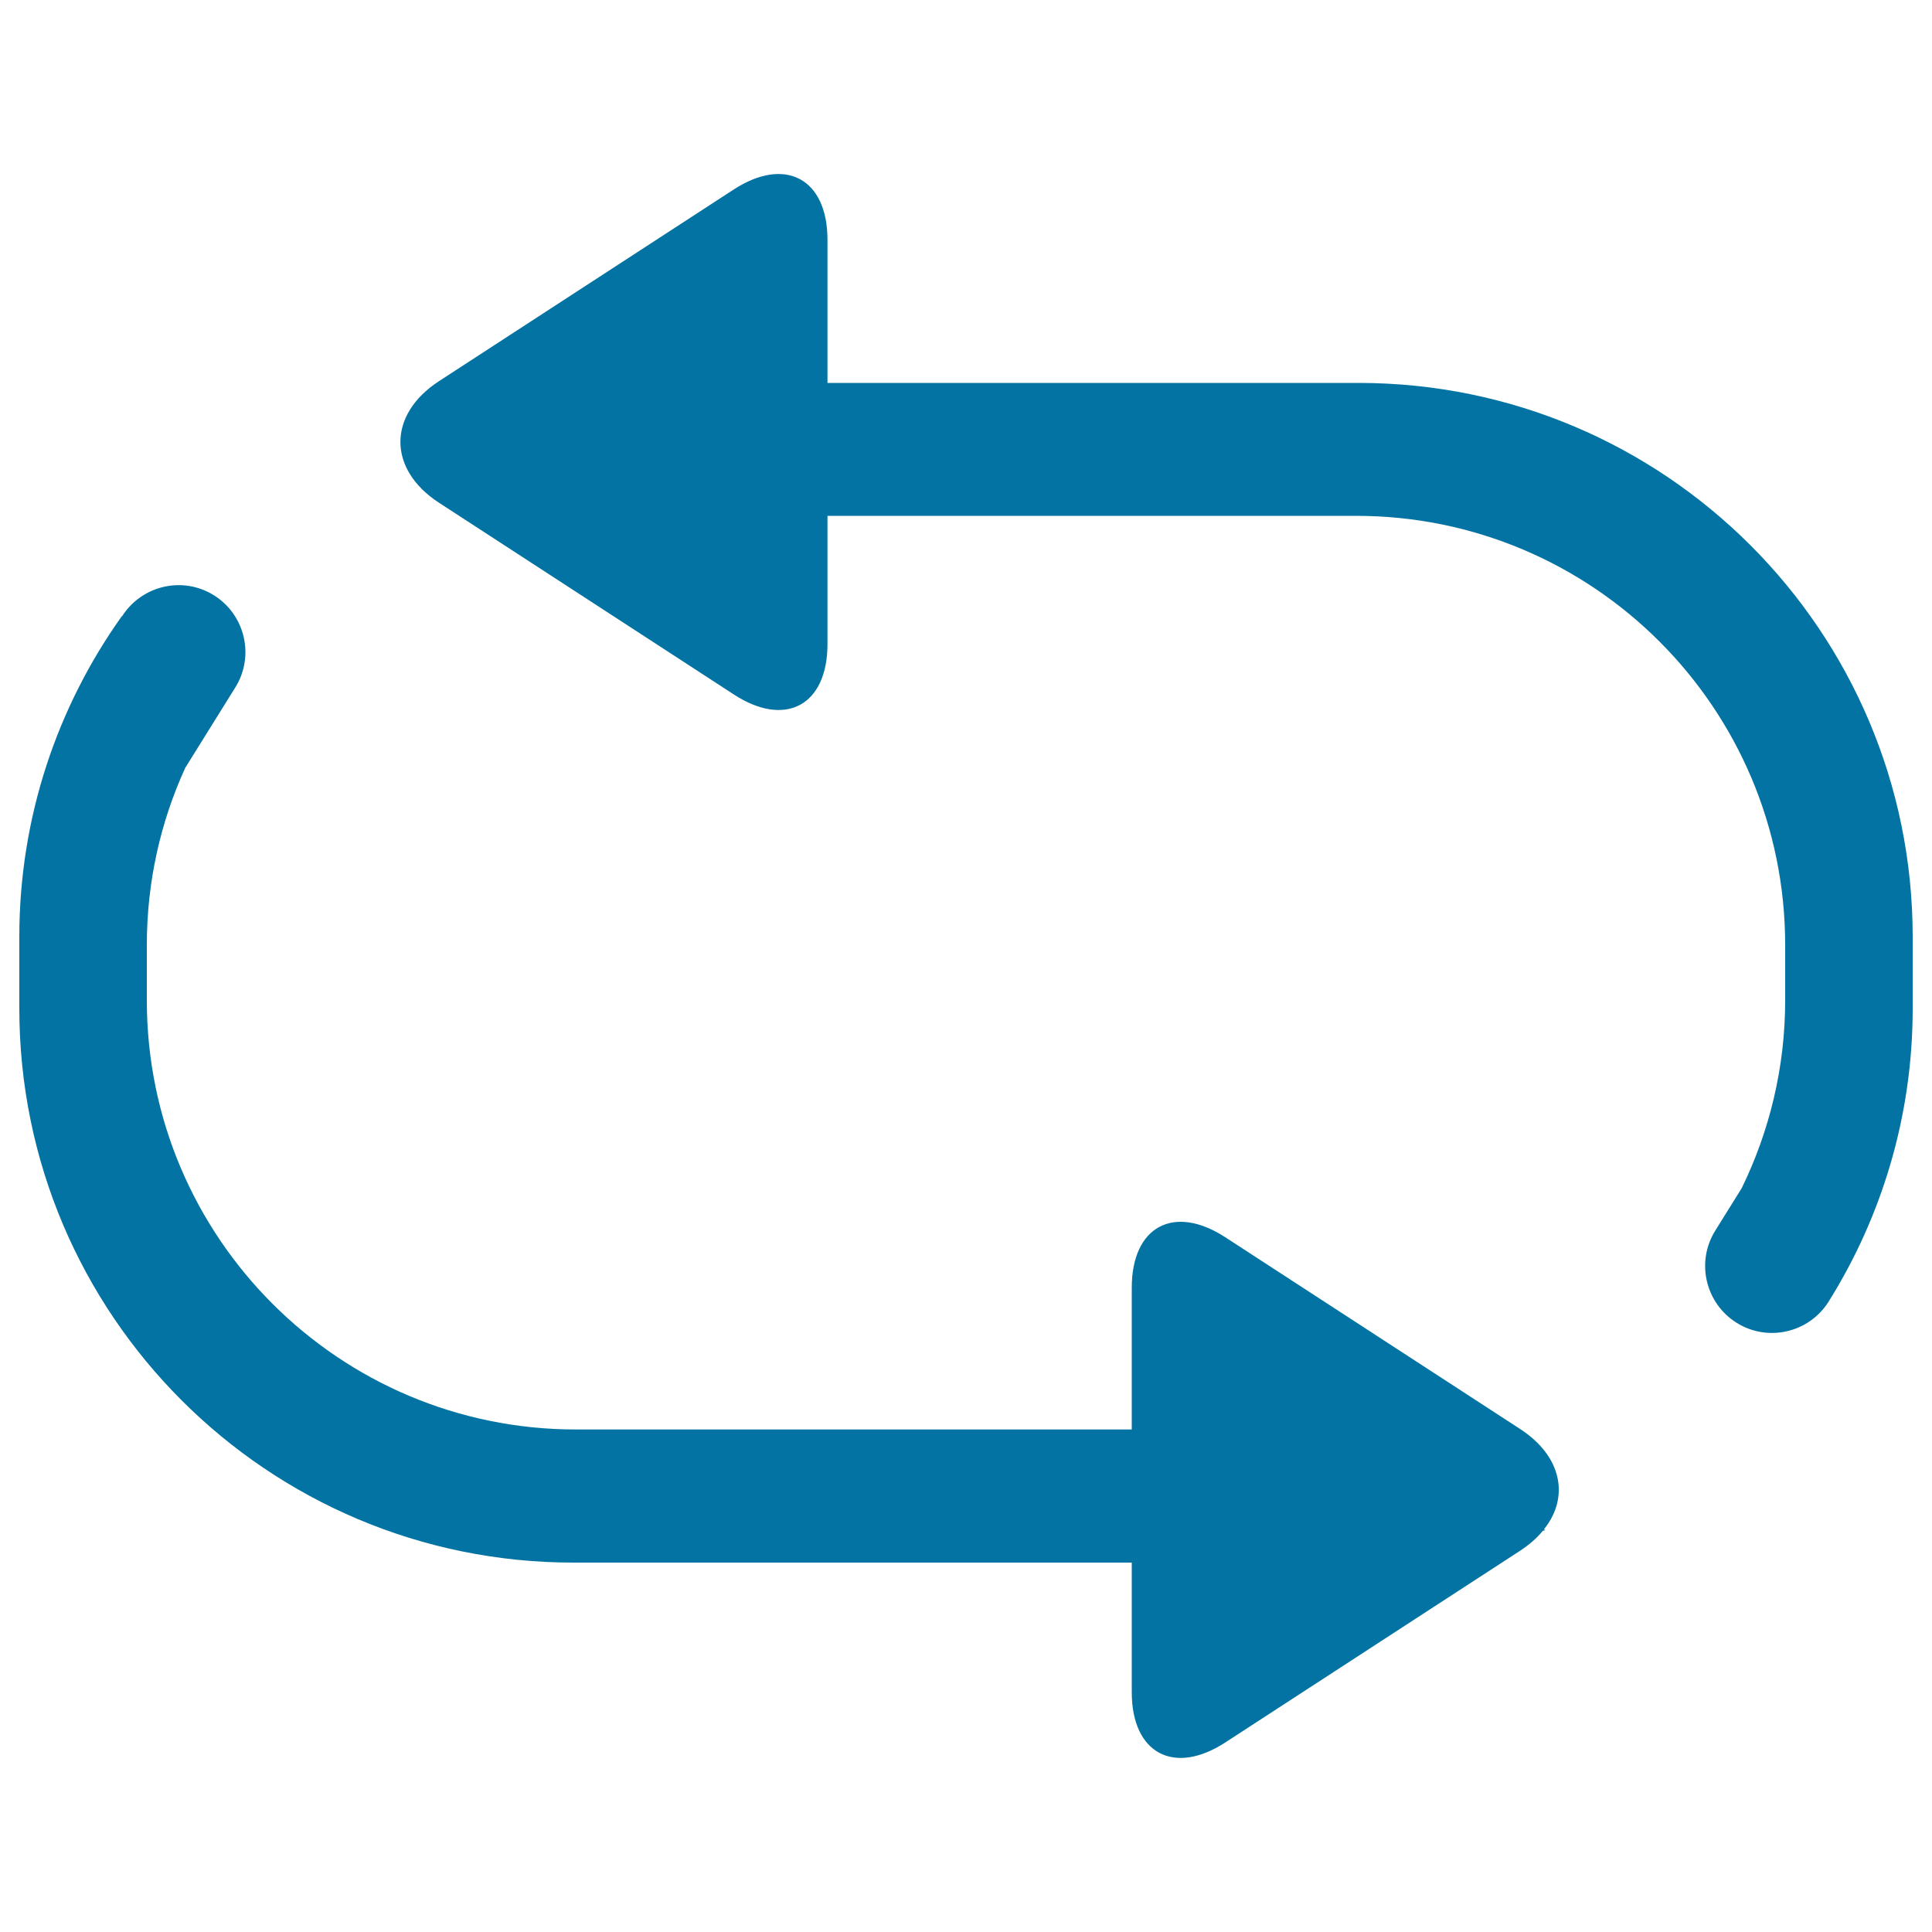
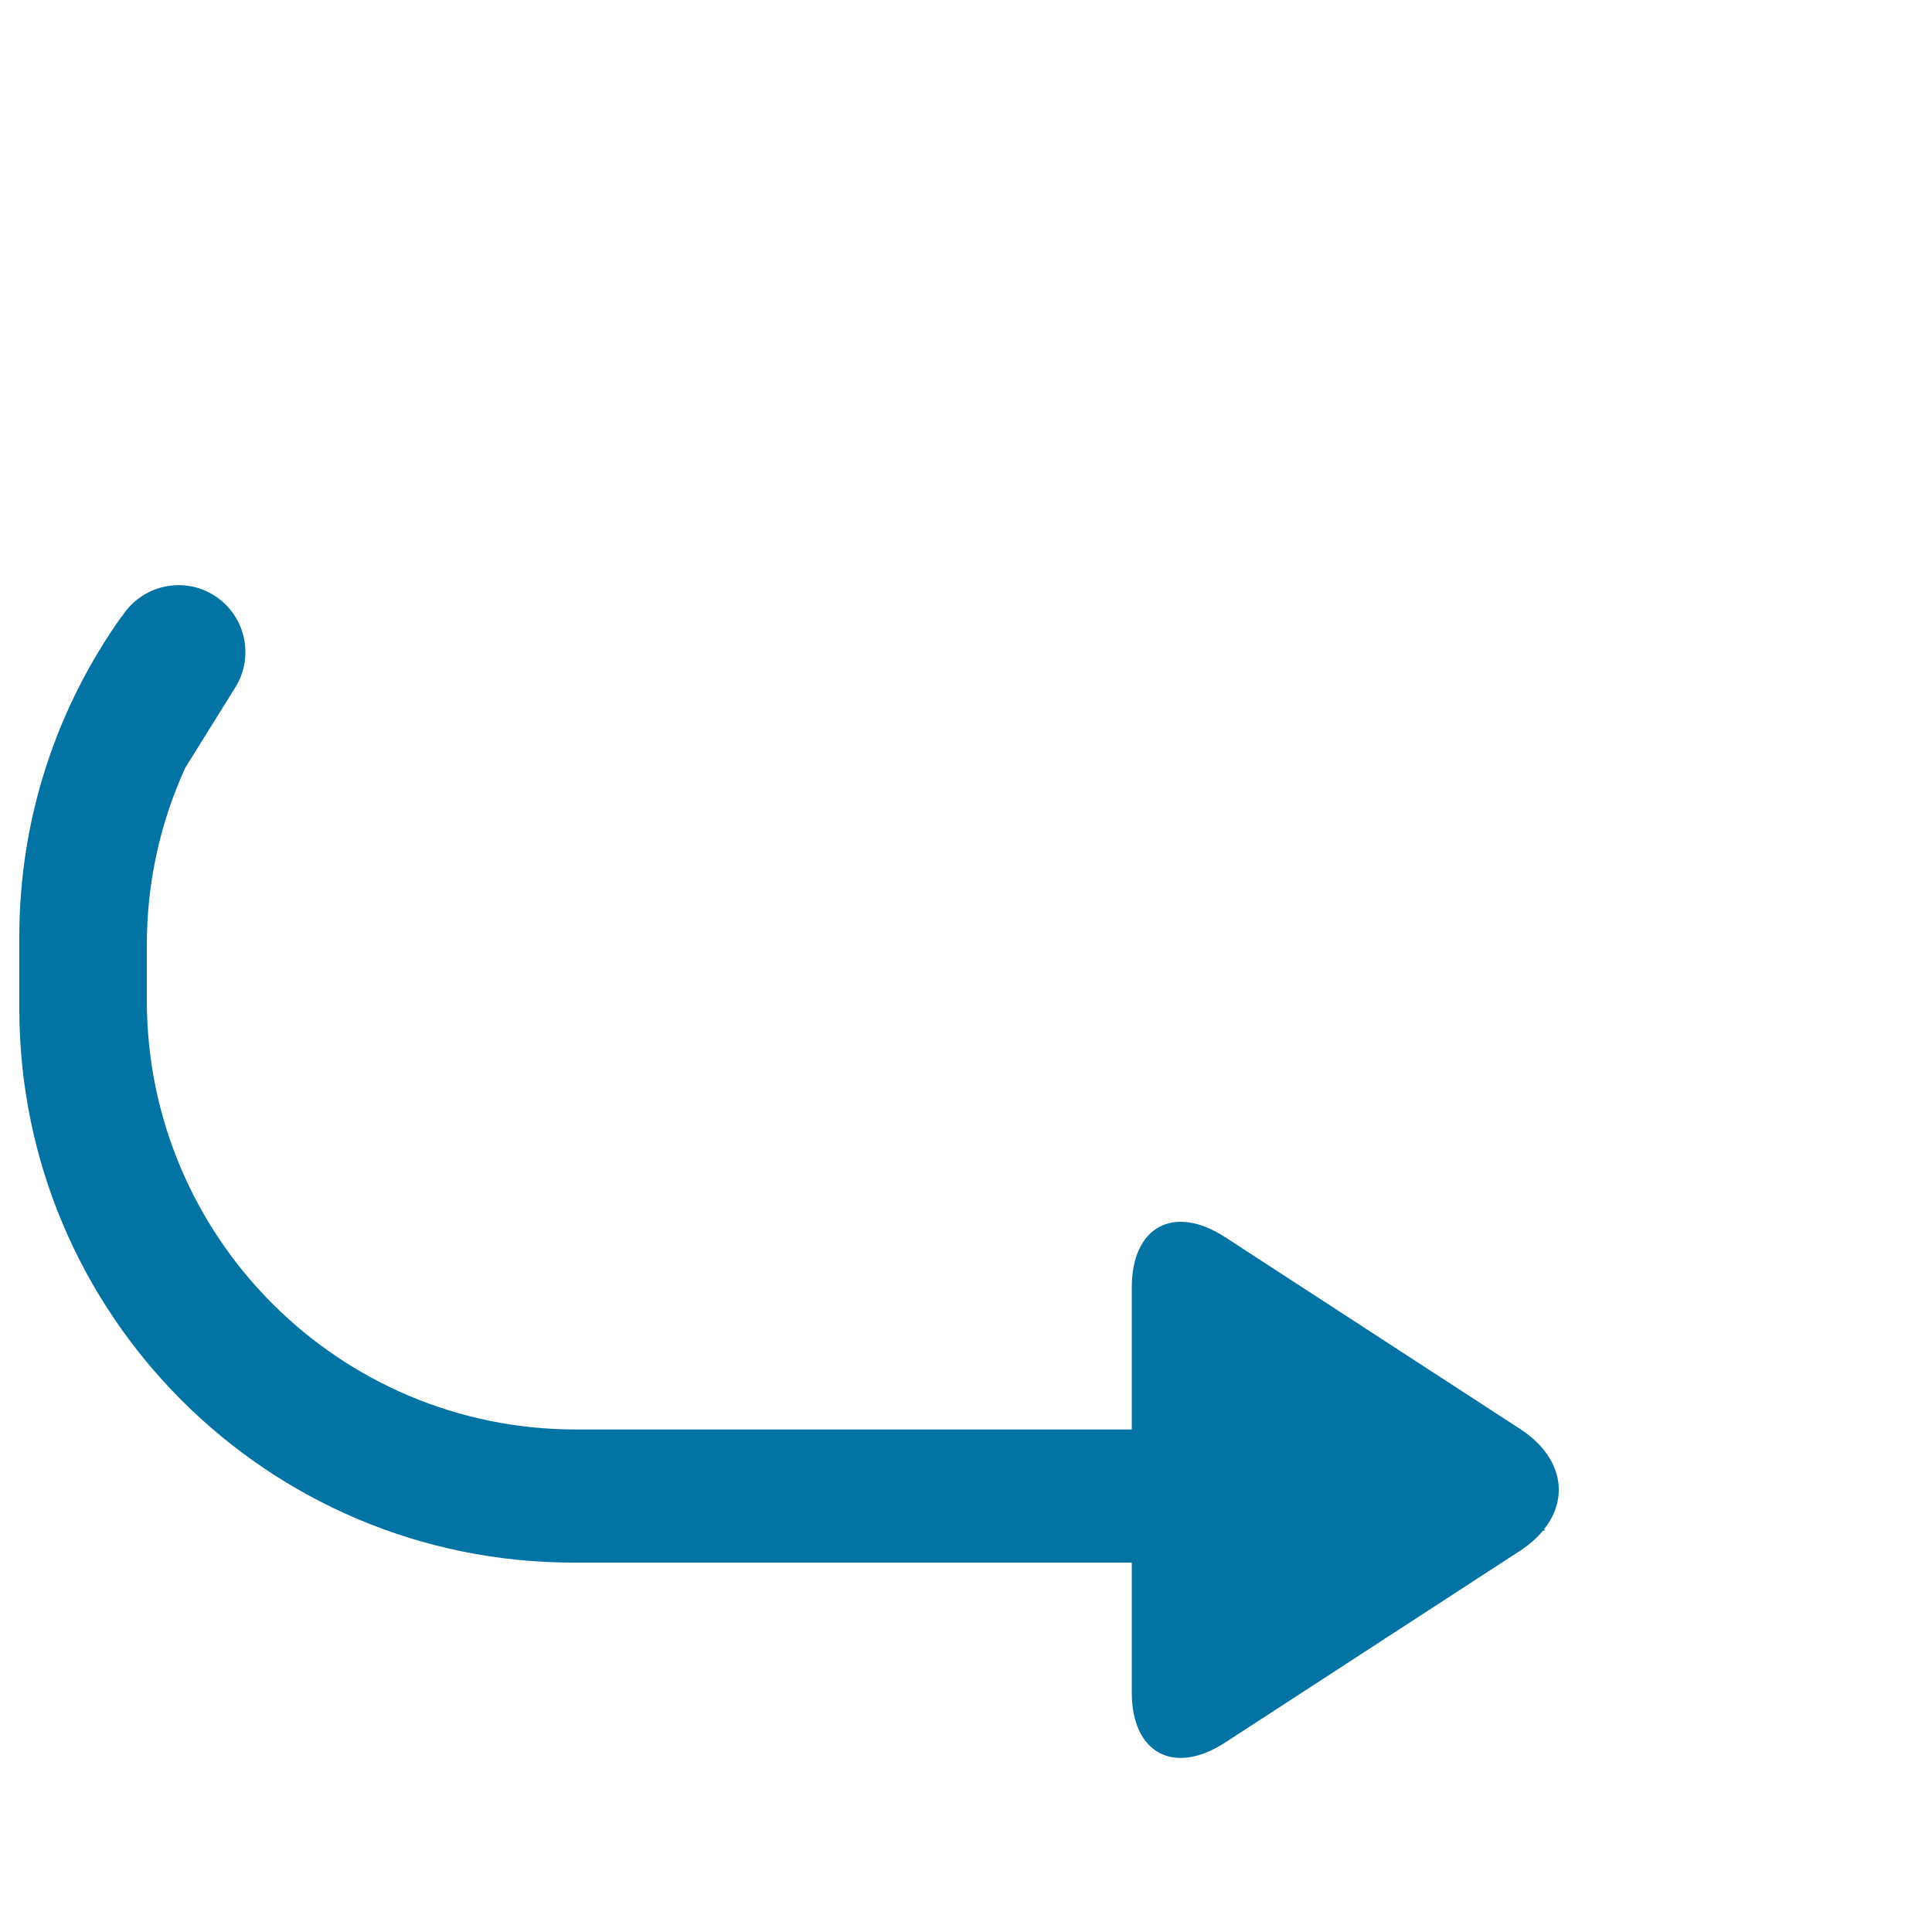
<svg xmlns="http://www.w3.org/2000/svg" viewBox="0 0 1000 1000" style="fill:#0273a2">
  <title>Song Cycle SVG icon</title>
-   <path d="M703.2,198.2H428.3v-74.1c0-31.6-21.8-43.3-48.4-26.1l-152.7,99.3c-26.6,17.3-26.6,45.6,0,62.9l152.7,99.3c26.6,17.3,48.4,5.6,48.4-26.1v-66.4h273.6c122.6,0,222.1,99.4,222.1,222.1v28.7c0,34.9-8.2,67.9-22.5,97.2l-13.7,22c-10.1,16.2-5.1,37.6,11.1,47.7c16.2,10.1,37.5,5.1,47.6-11l0,0c27.5-44,43.5-96,43.5-151.7v-37.1C990,326.6,861.6,198.2,703.2,198.2z" />
  <path d="M786.9,739.7l-152.7-99.3c-26.6-17.3-48.4-5.6-48.4,26.1v73.4l-287.7,0C175.5,739.9,76,640.5,76,517.8l0-28.7c0-32.7,7.1-63.7,19.9-91.7l25.9-41.6c10.1-16.2,5.1-37.6-11.1-47.7c-16.2-10.1-37.4-5.1-47.6,11l-0.1-0.1c-33.3,46.8-53,104-53,165.9V522c0,158.4,128.4,286.8,286.8,286.8h289v67.1c0,31.6,21.8,43.3,48.4,26l152.7-99.3c4.7-3.1,8.6-6.5,11.6-10.2c0.4-0.2,0.9-0.3,1.3-0.4c-0.2-0.1-0.4-0.3-0.6-0.5C812.5,774.9,808.4,753.7,786.9,739.7z" />
</svg>